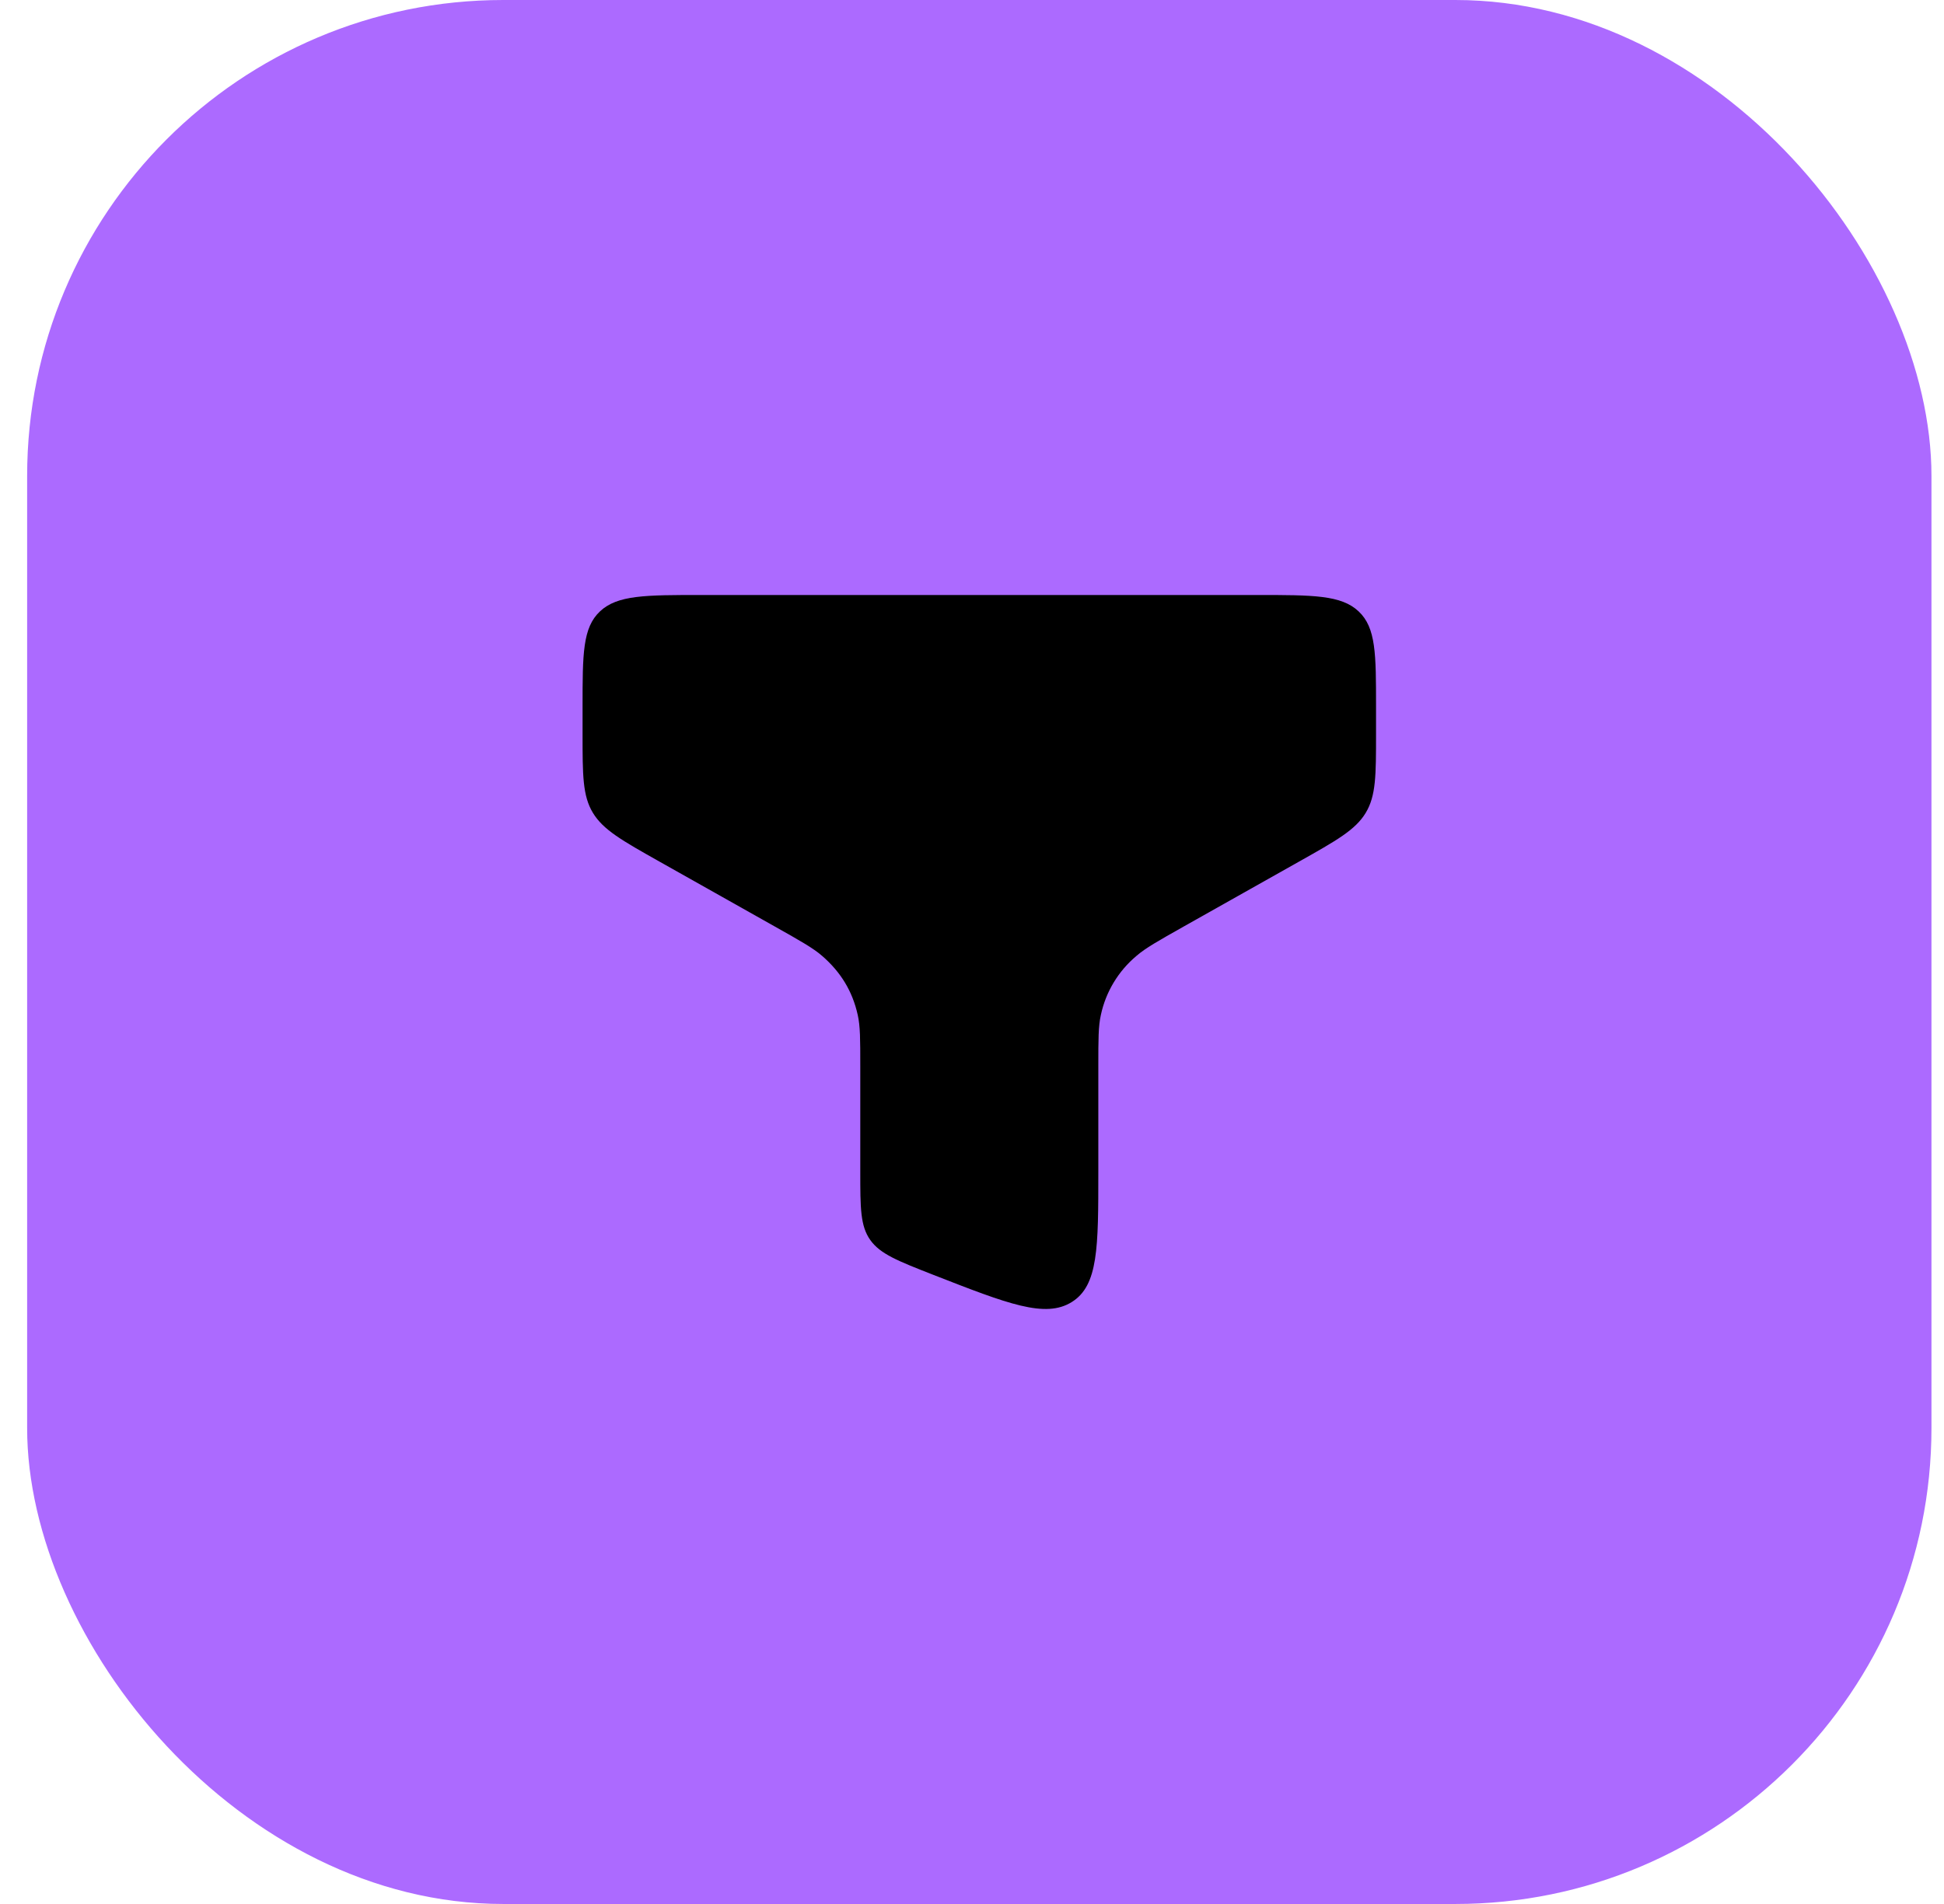
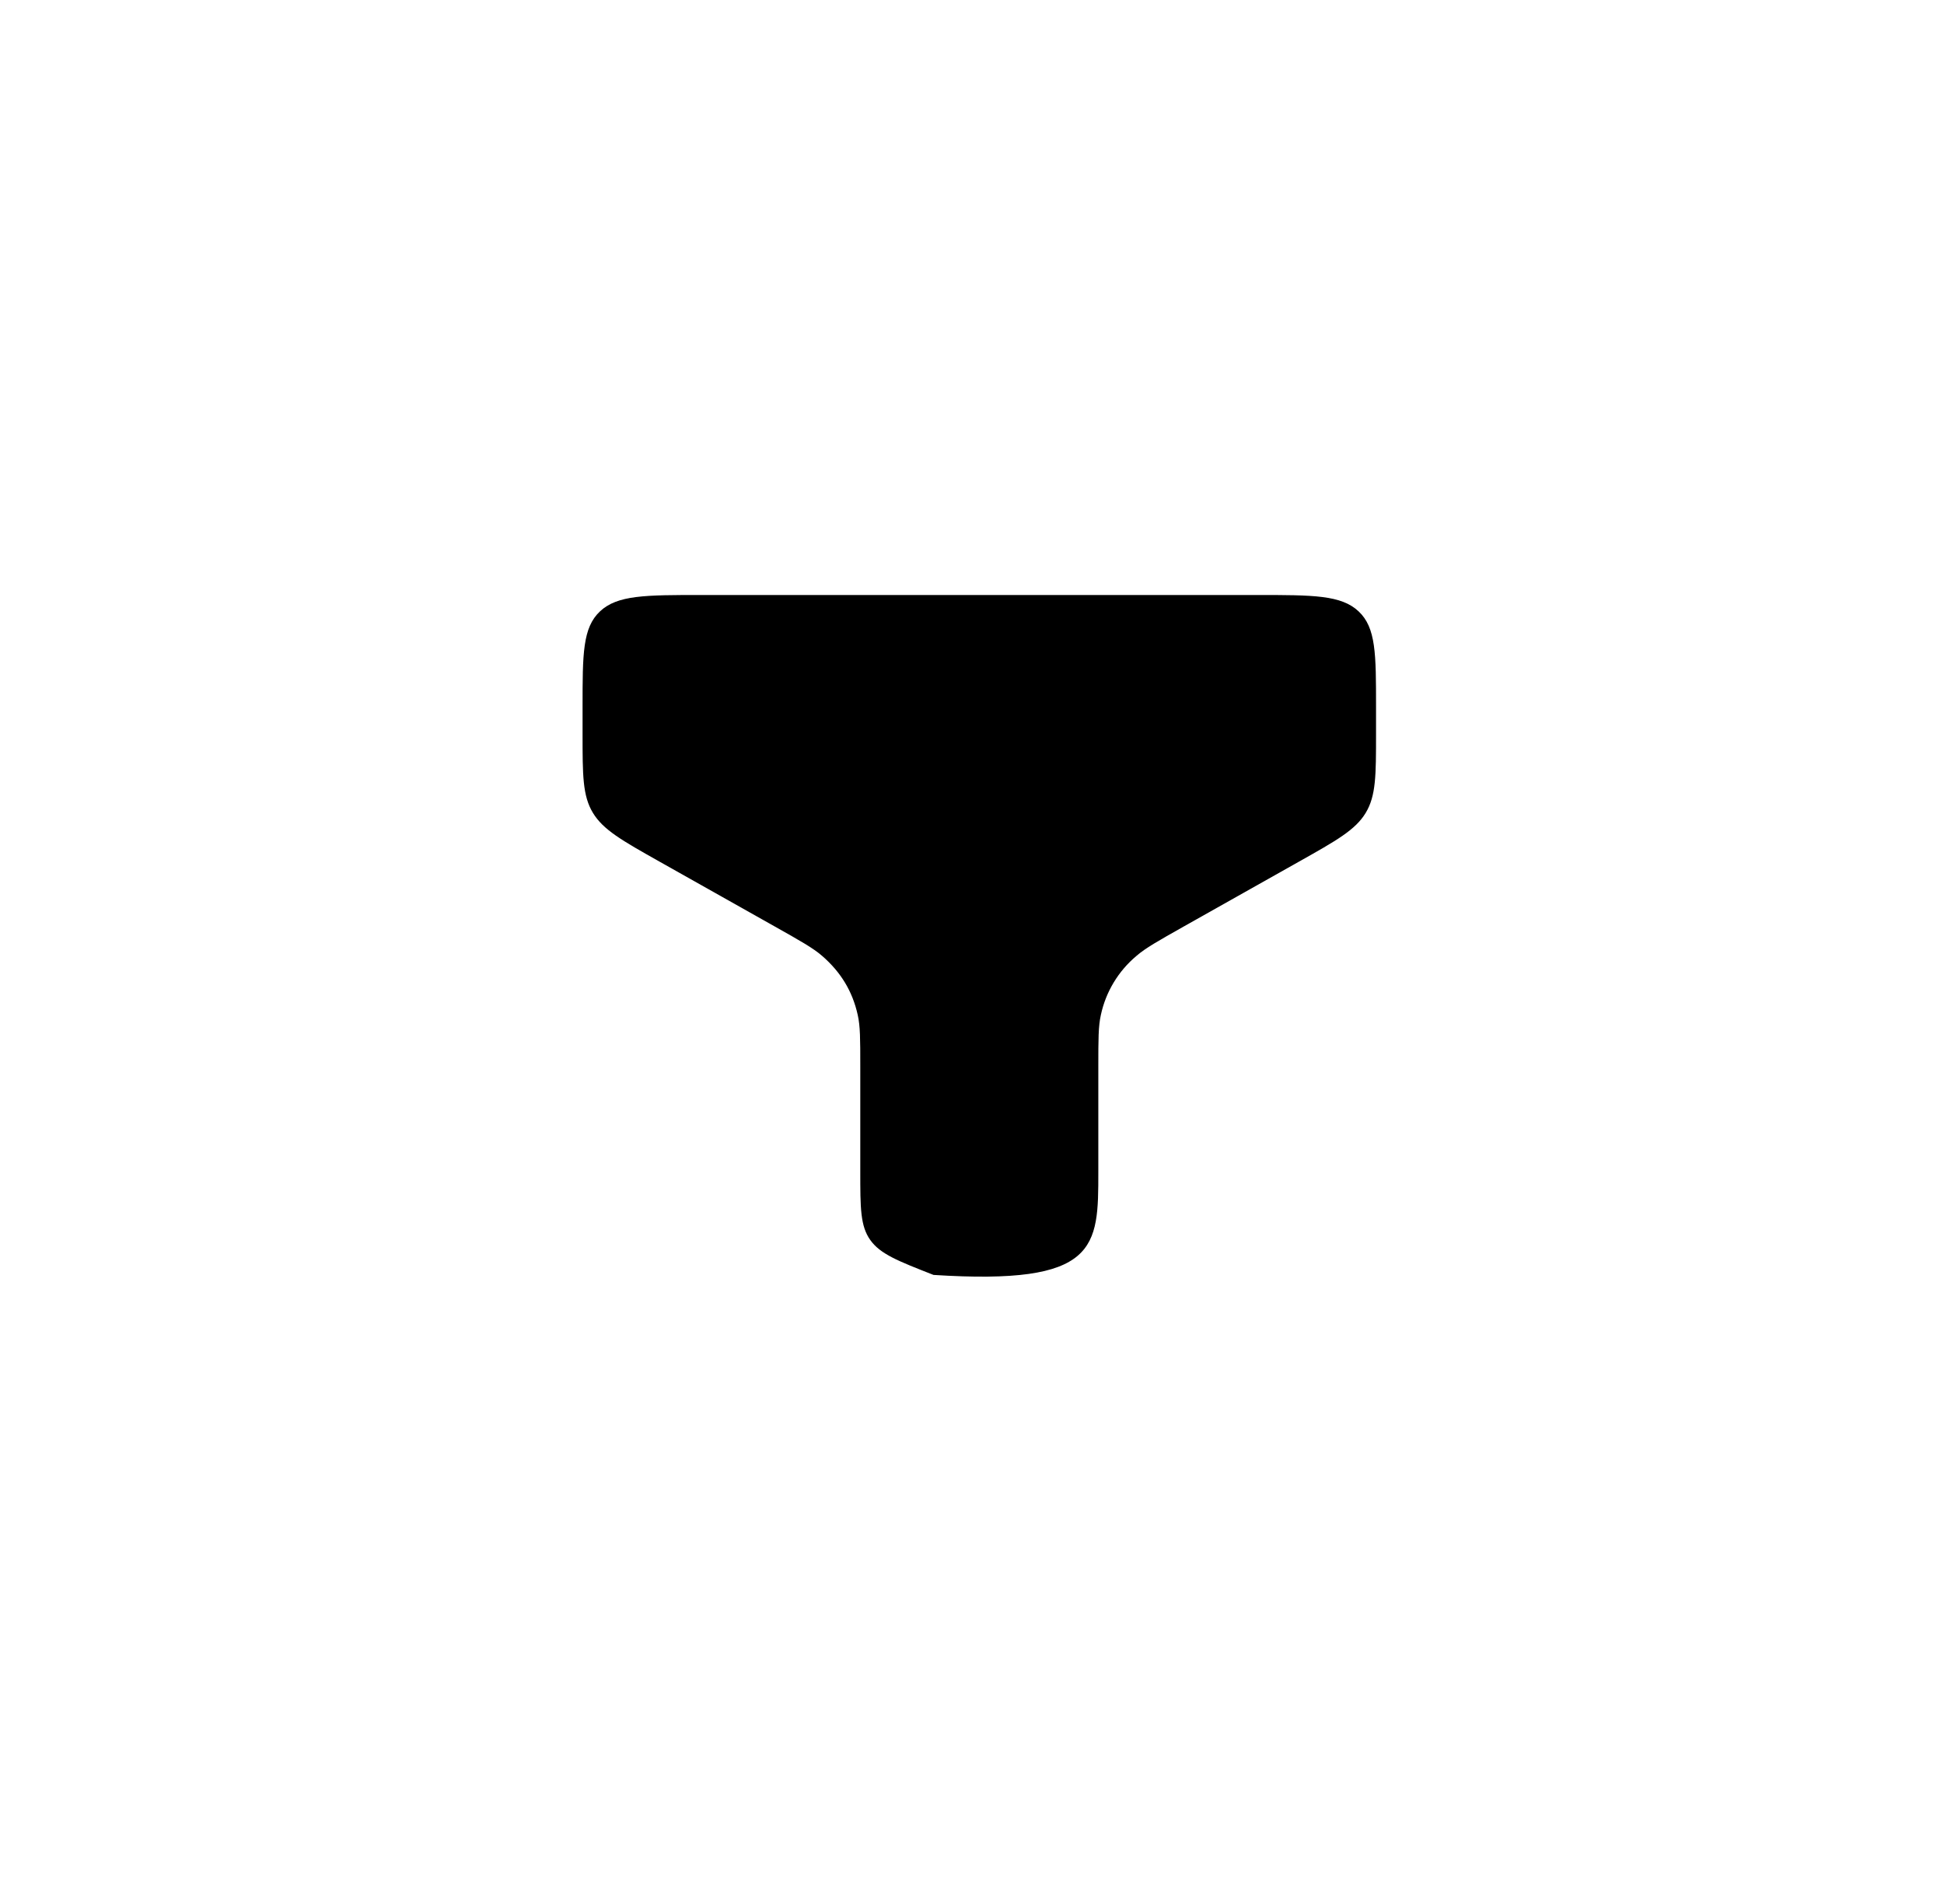
<svg xmlns="http://www.w3.org/2000/svg" width="49" height="48" viewBox="0 0 49 48" fill="none">
-   <rect x="0.684" width="48" height="48" rx="12" fill="#AC6AFF" />
-   <path d="M31.684 15H17.684C16.27 15 15.563 15 15.124 15.412C14.684 15.824 14.684 16.488 14.684 17.815V18.505C14.684 19.542 14.684 20.061 14.944 20.491C15.204 20.921 15.677 21.189 16.626 21.723L19.539 23.363C20.175 23.721 20.494 23.9 20.722 24.098C21.196 24.509 21.488 24.993 21.62 25.588C21.684 25.872 21.684 26.206 21.684 26.873V29.543C21.684 30.452 21.684 30.907 21.936 31.261C22.188 31.616 22.636 31.791 23.53 32.141C25.409 32.875 26.348 33.242 27.016 32.824C27.684 32.407 27.684 31.452 27.684 29.542V26.872C27.684 26.206 27.684 25.872 27.748 25.587C27.873 25.004 28.189 24.48 28.647 24.097C28.874 23.9 29.193 23.721 29.829 23.362L32.742 21.722C33.69 21.189 34.165 20.922 34.424 20.492C34.684 20.062 34.684 19.542 34.684 18.504V17.814C34.684 16.488 34.684 15.824 34.244 15.412C33.806 15 33.099 15 31.684 15Z" fill="black" />
+   <path d="M31.684 15H17.684C16.27 15 15.563 15 15.124 15.412C14.684 15.824 14.684 16.488 14.684 17.815V18.505C14.684 19.542 14.684 20.061 14.944 20.491C15.204 20.921 15.677 21.189 16.626 21.723L19.539 23.363C20.175 23.721 20.494 23.9 20.722 24.098C21.196 24.509 21.488 24.993 21.62 25.588C21.684 25.872 21.684 26.206 21.684 26.873V29.543C21.684 30.452 21.684 30.907 21.936 31.261C22.188 31.616 22.636 31.791 23.53 32.141C27.684 32.407 27.684 31.452 27.684 29.542V26.872C27.684 26.206 27.684 25.872 27.748 25.587C27.873 25.004 28.189 24.48 28.647 24.097C28.874 23.9 29.193 23.721 29.829 23.362L32.742 21.722C33.69 21.189 34.165 20.922 34.424 20.492C34.684 20.062 34.684 19.542 34.684 18.504V17.814C34.684 16.488 34.684 15.824 34.244 15.412C33.806 15 33.099 15 31.684 15Z" fill="black" />
</svg>